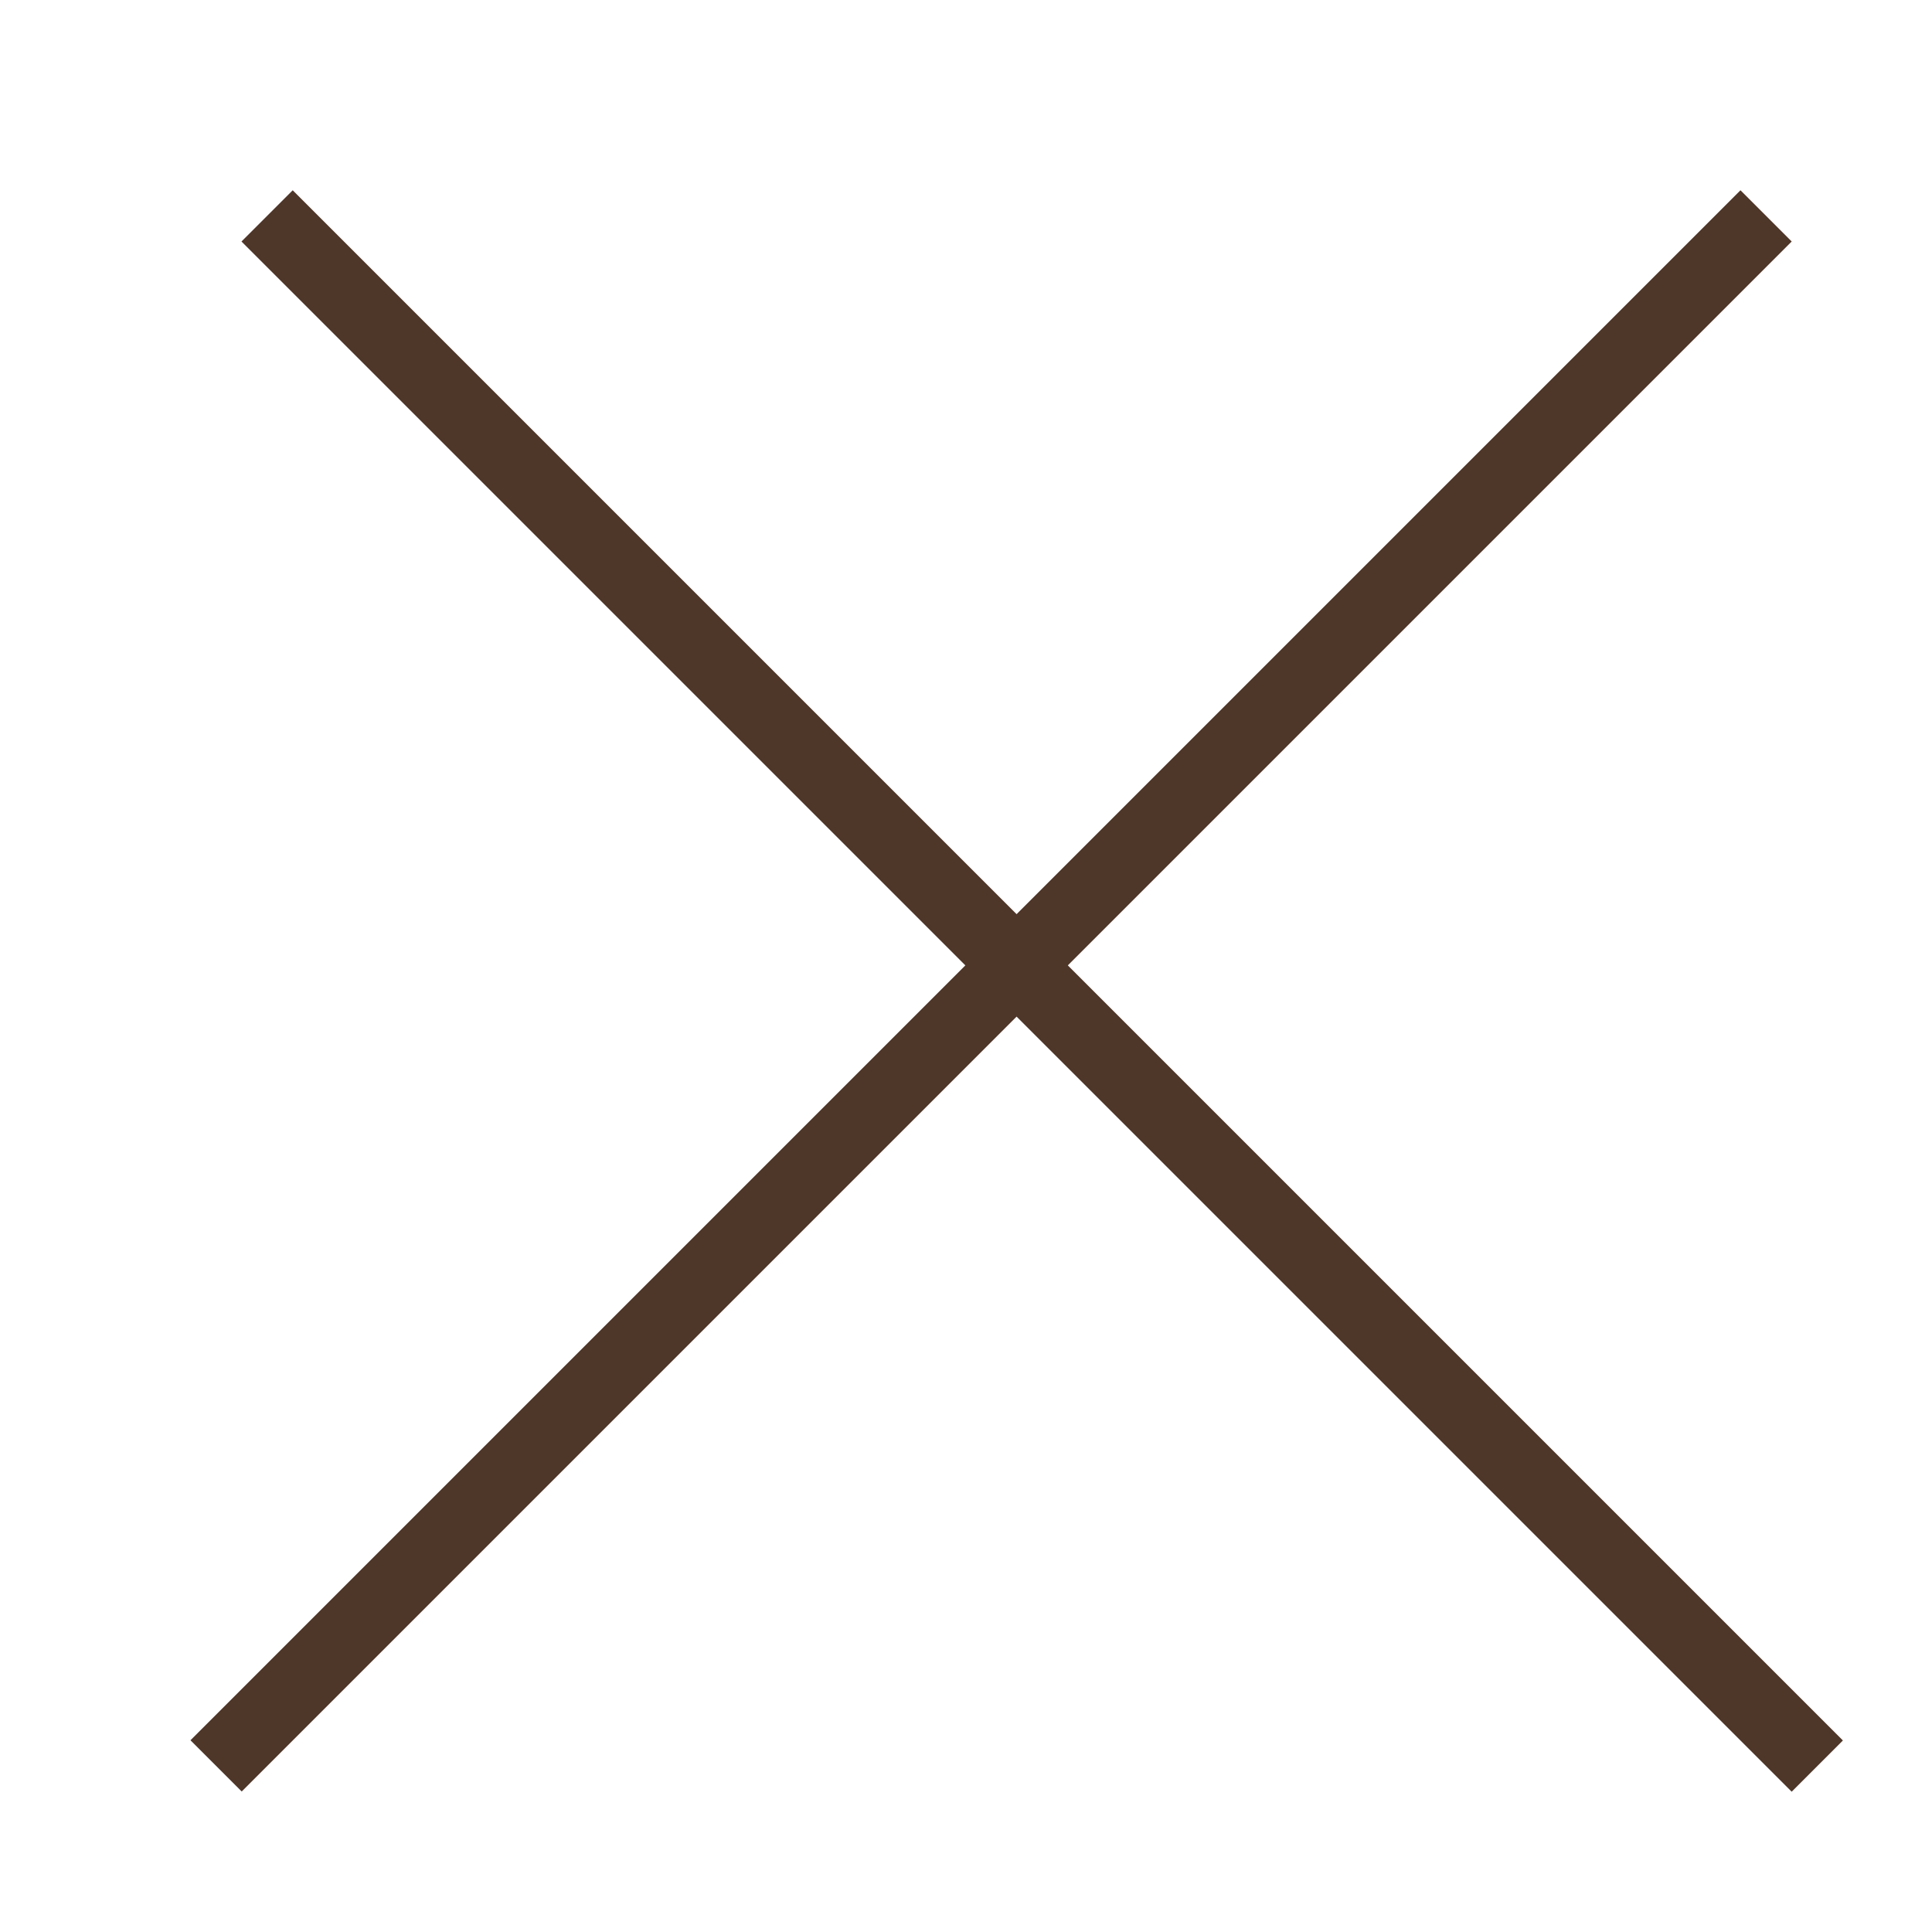
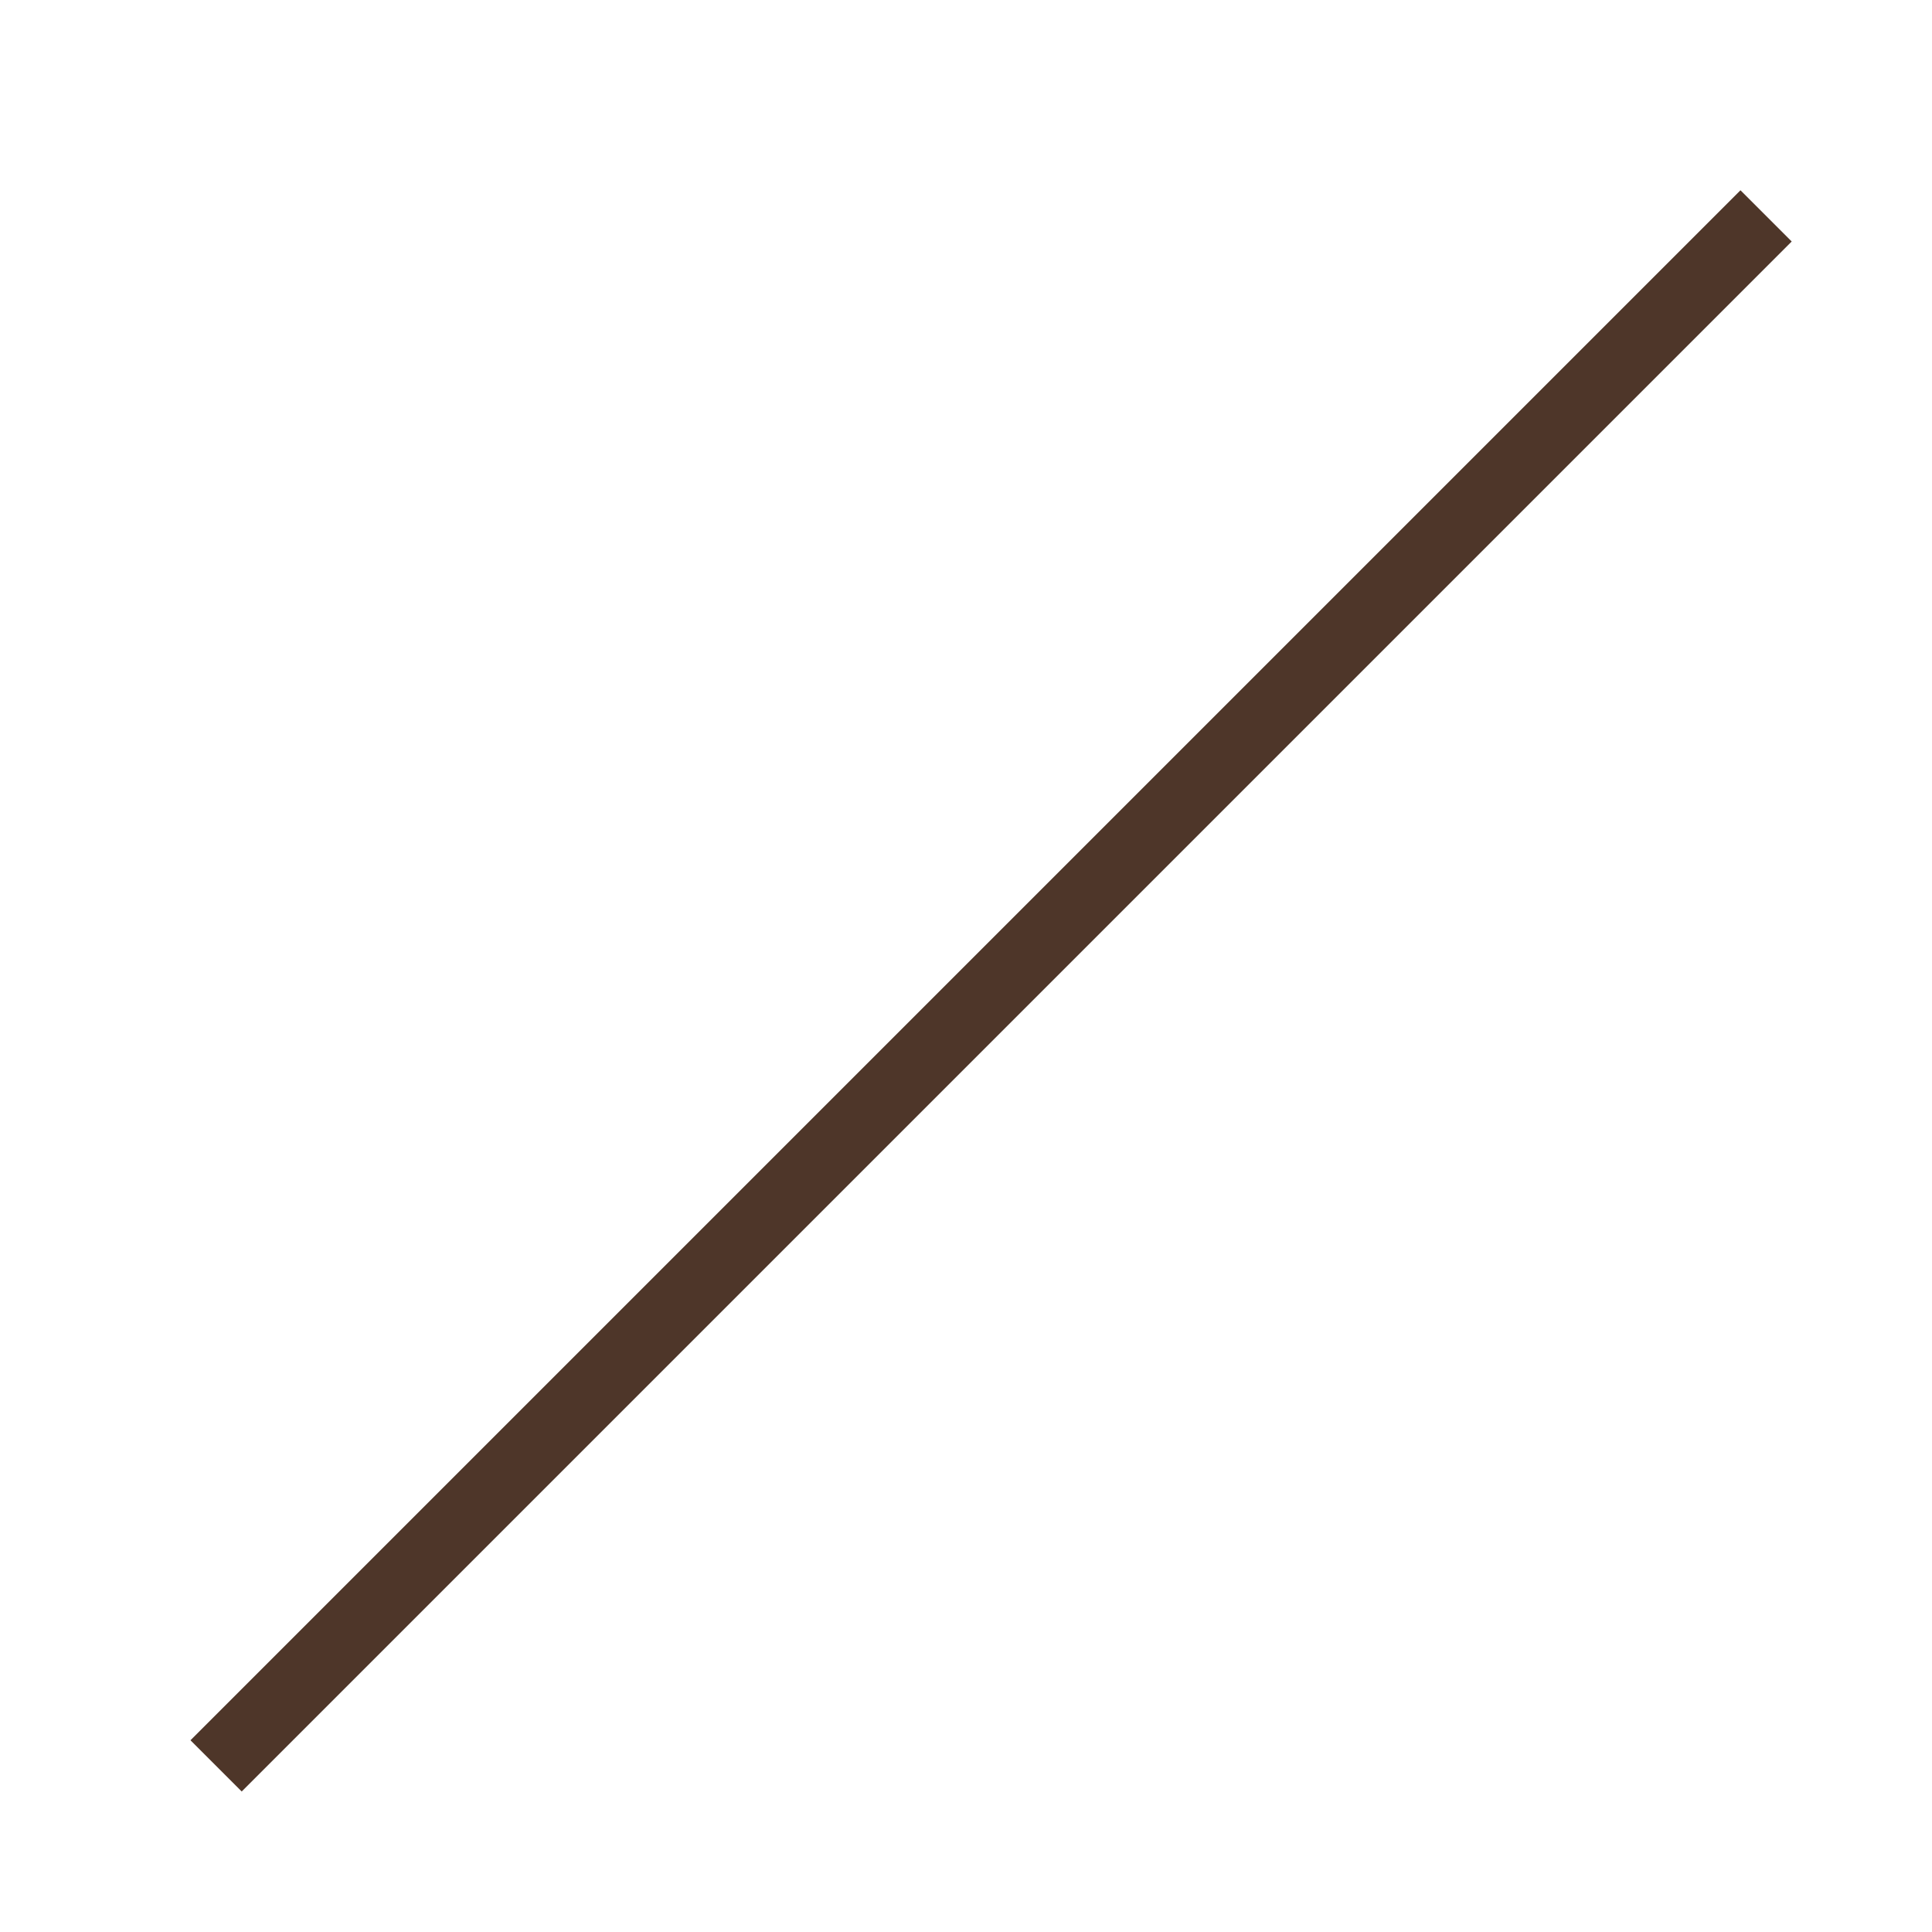
<svg xmlns="http://www.w3.org/2000/svg" width="8" height="8" viewBox="0 0 8 8" fill="none">
-   <line x1="1.106" y1="0.894" x2="7.525" y2="7.313" stroke="#4E3629" stroke-width="0.3" />
  <line y1="-0.15" x2="9.078" y2="-0.15" transform="matrix(-0.707 0.707 0.707 0.707 7.419 1)" stroke="#4E3629" stroke-width="0.3" />
</svg>